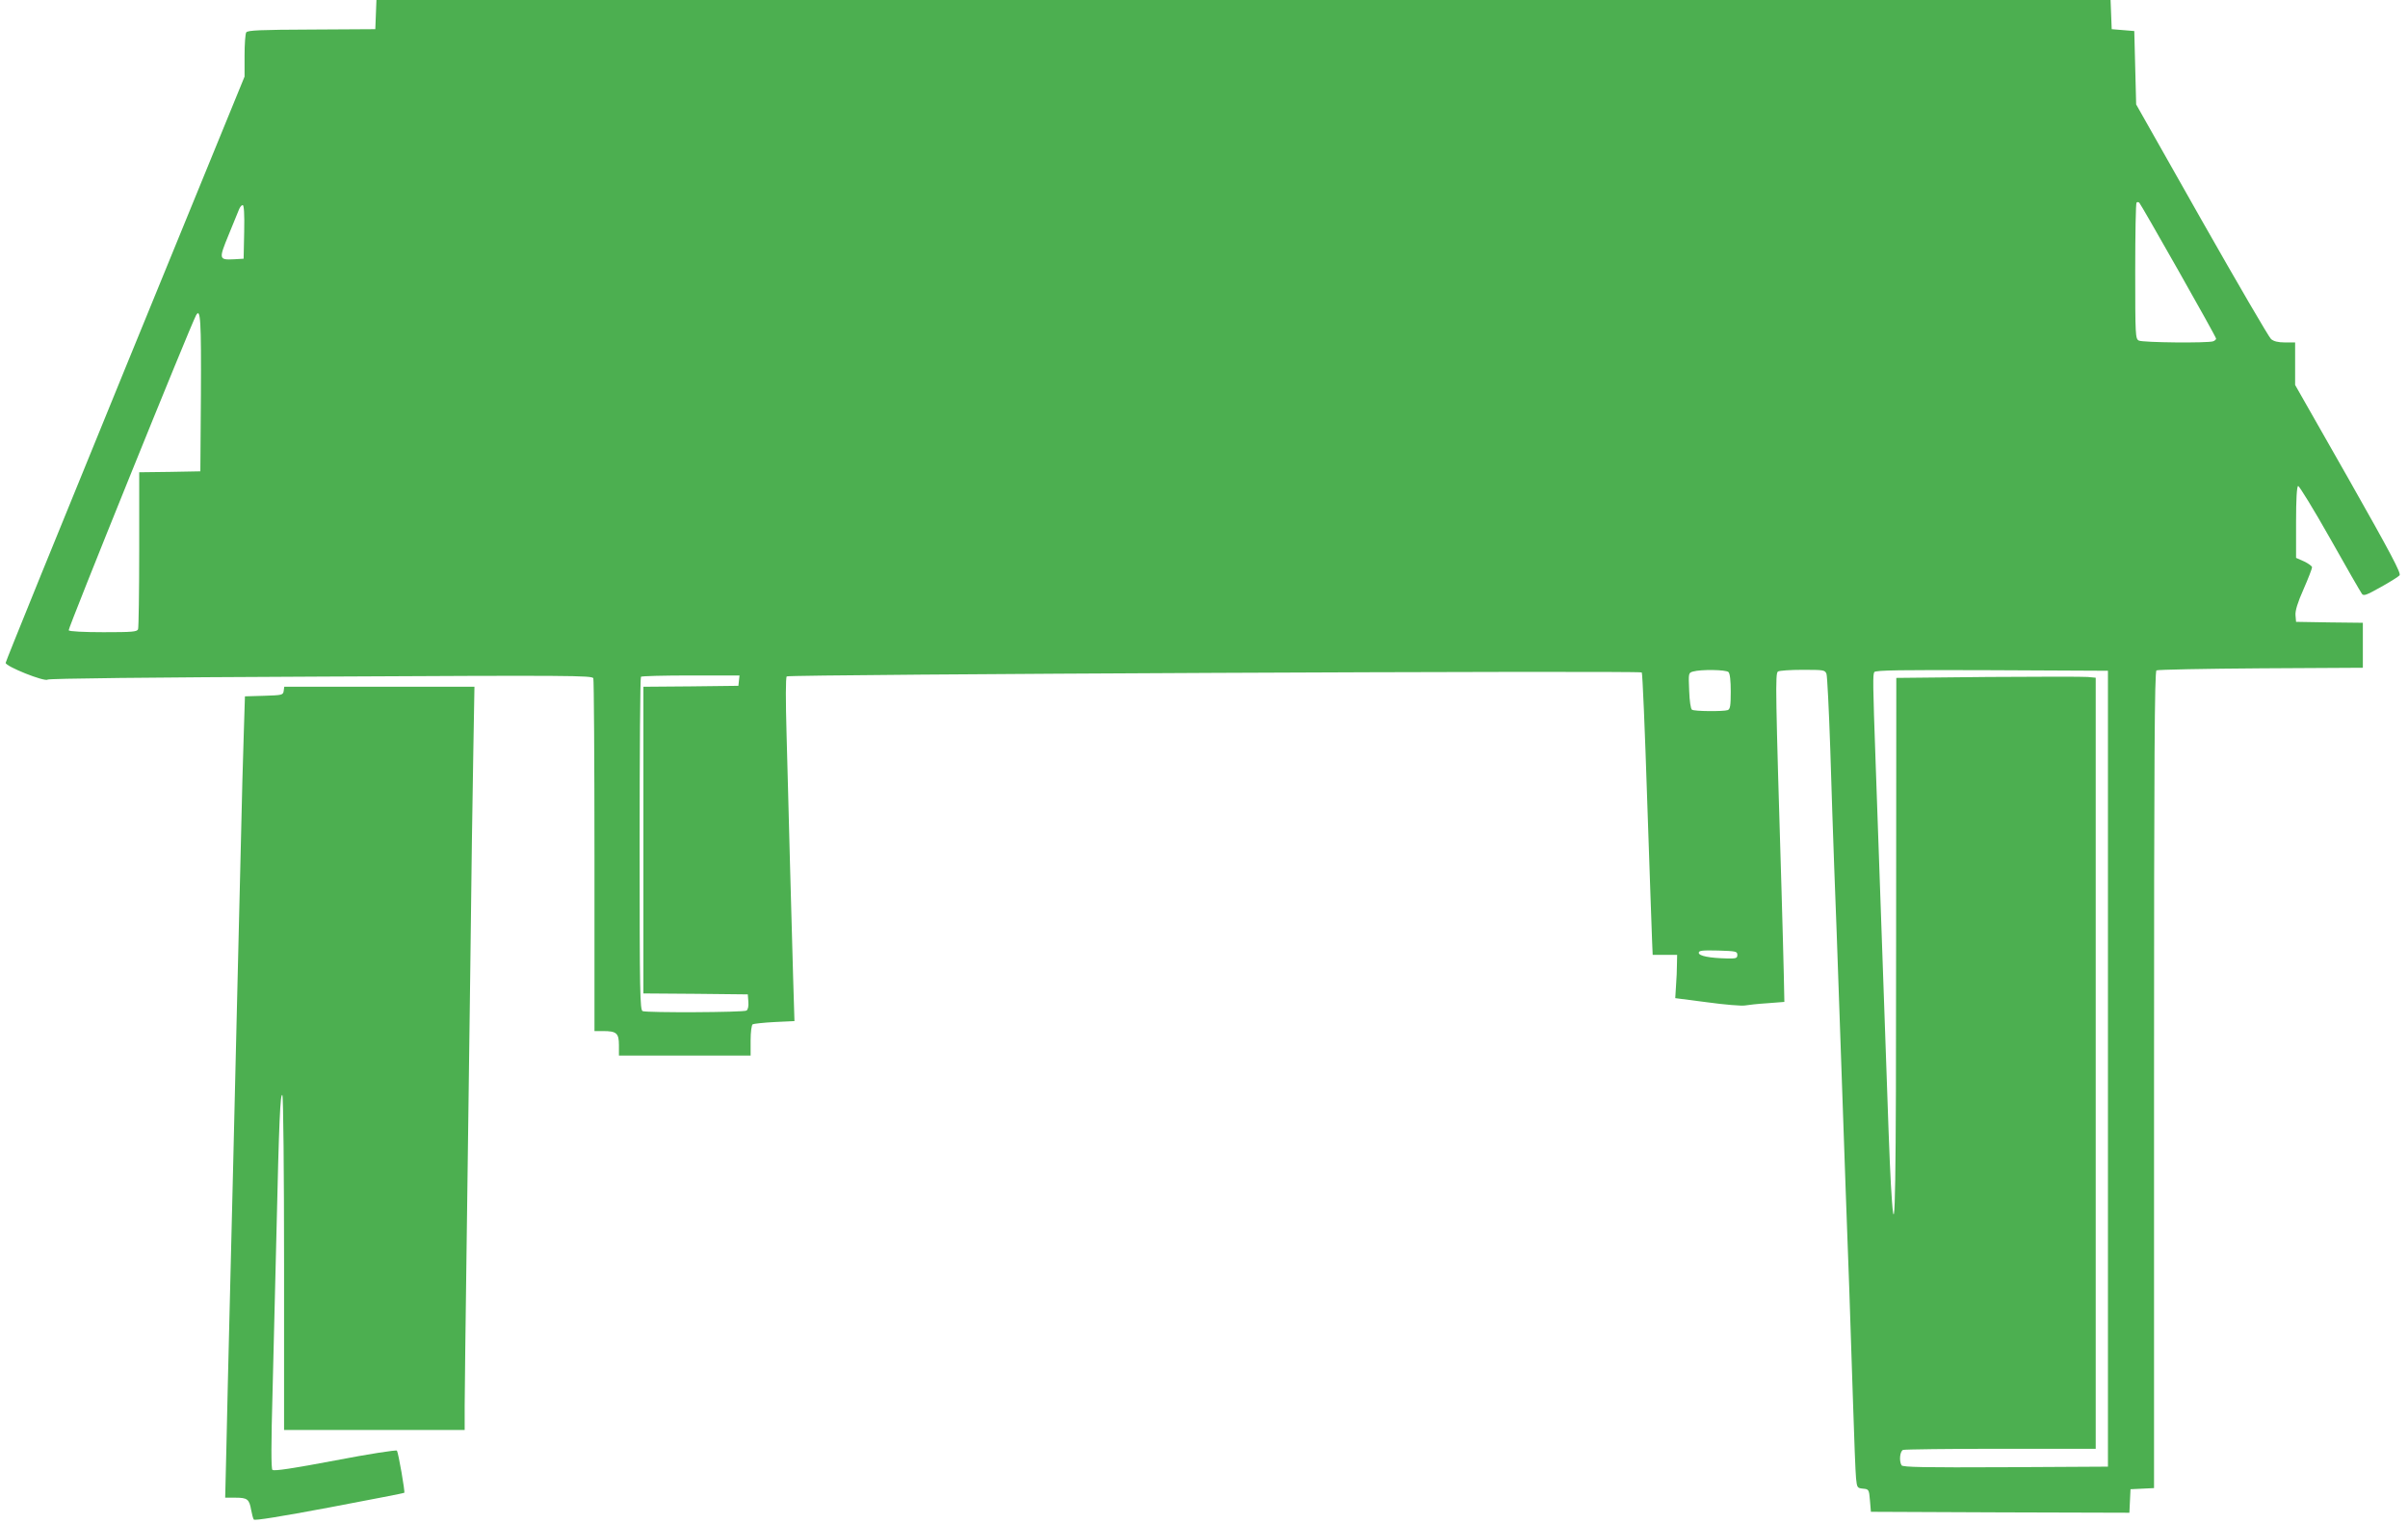
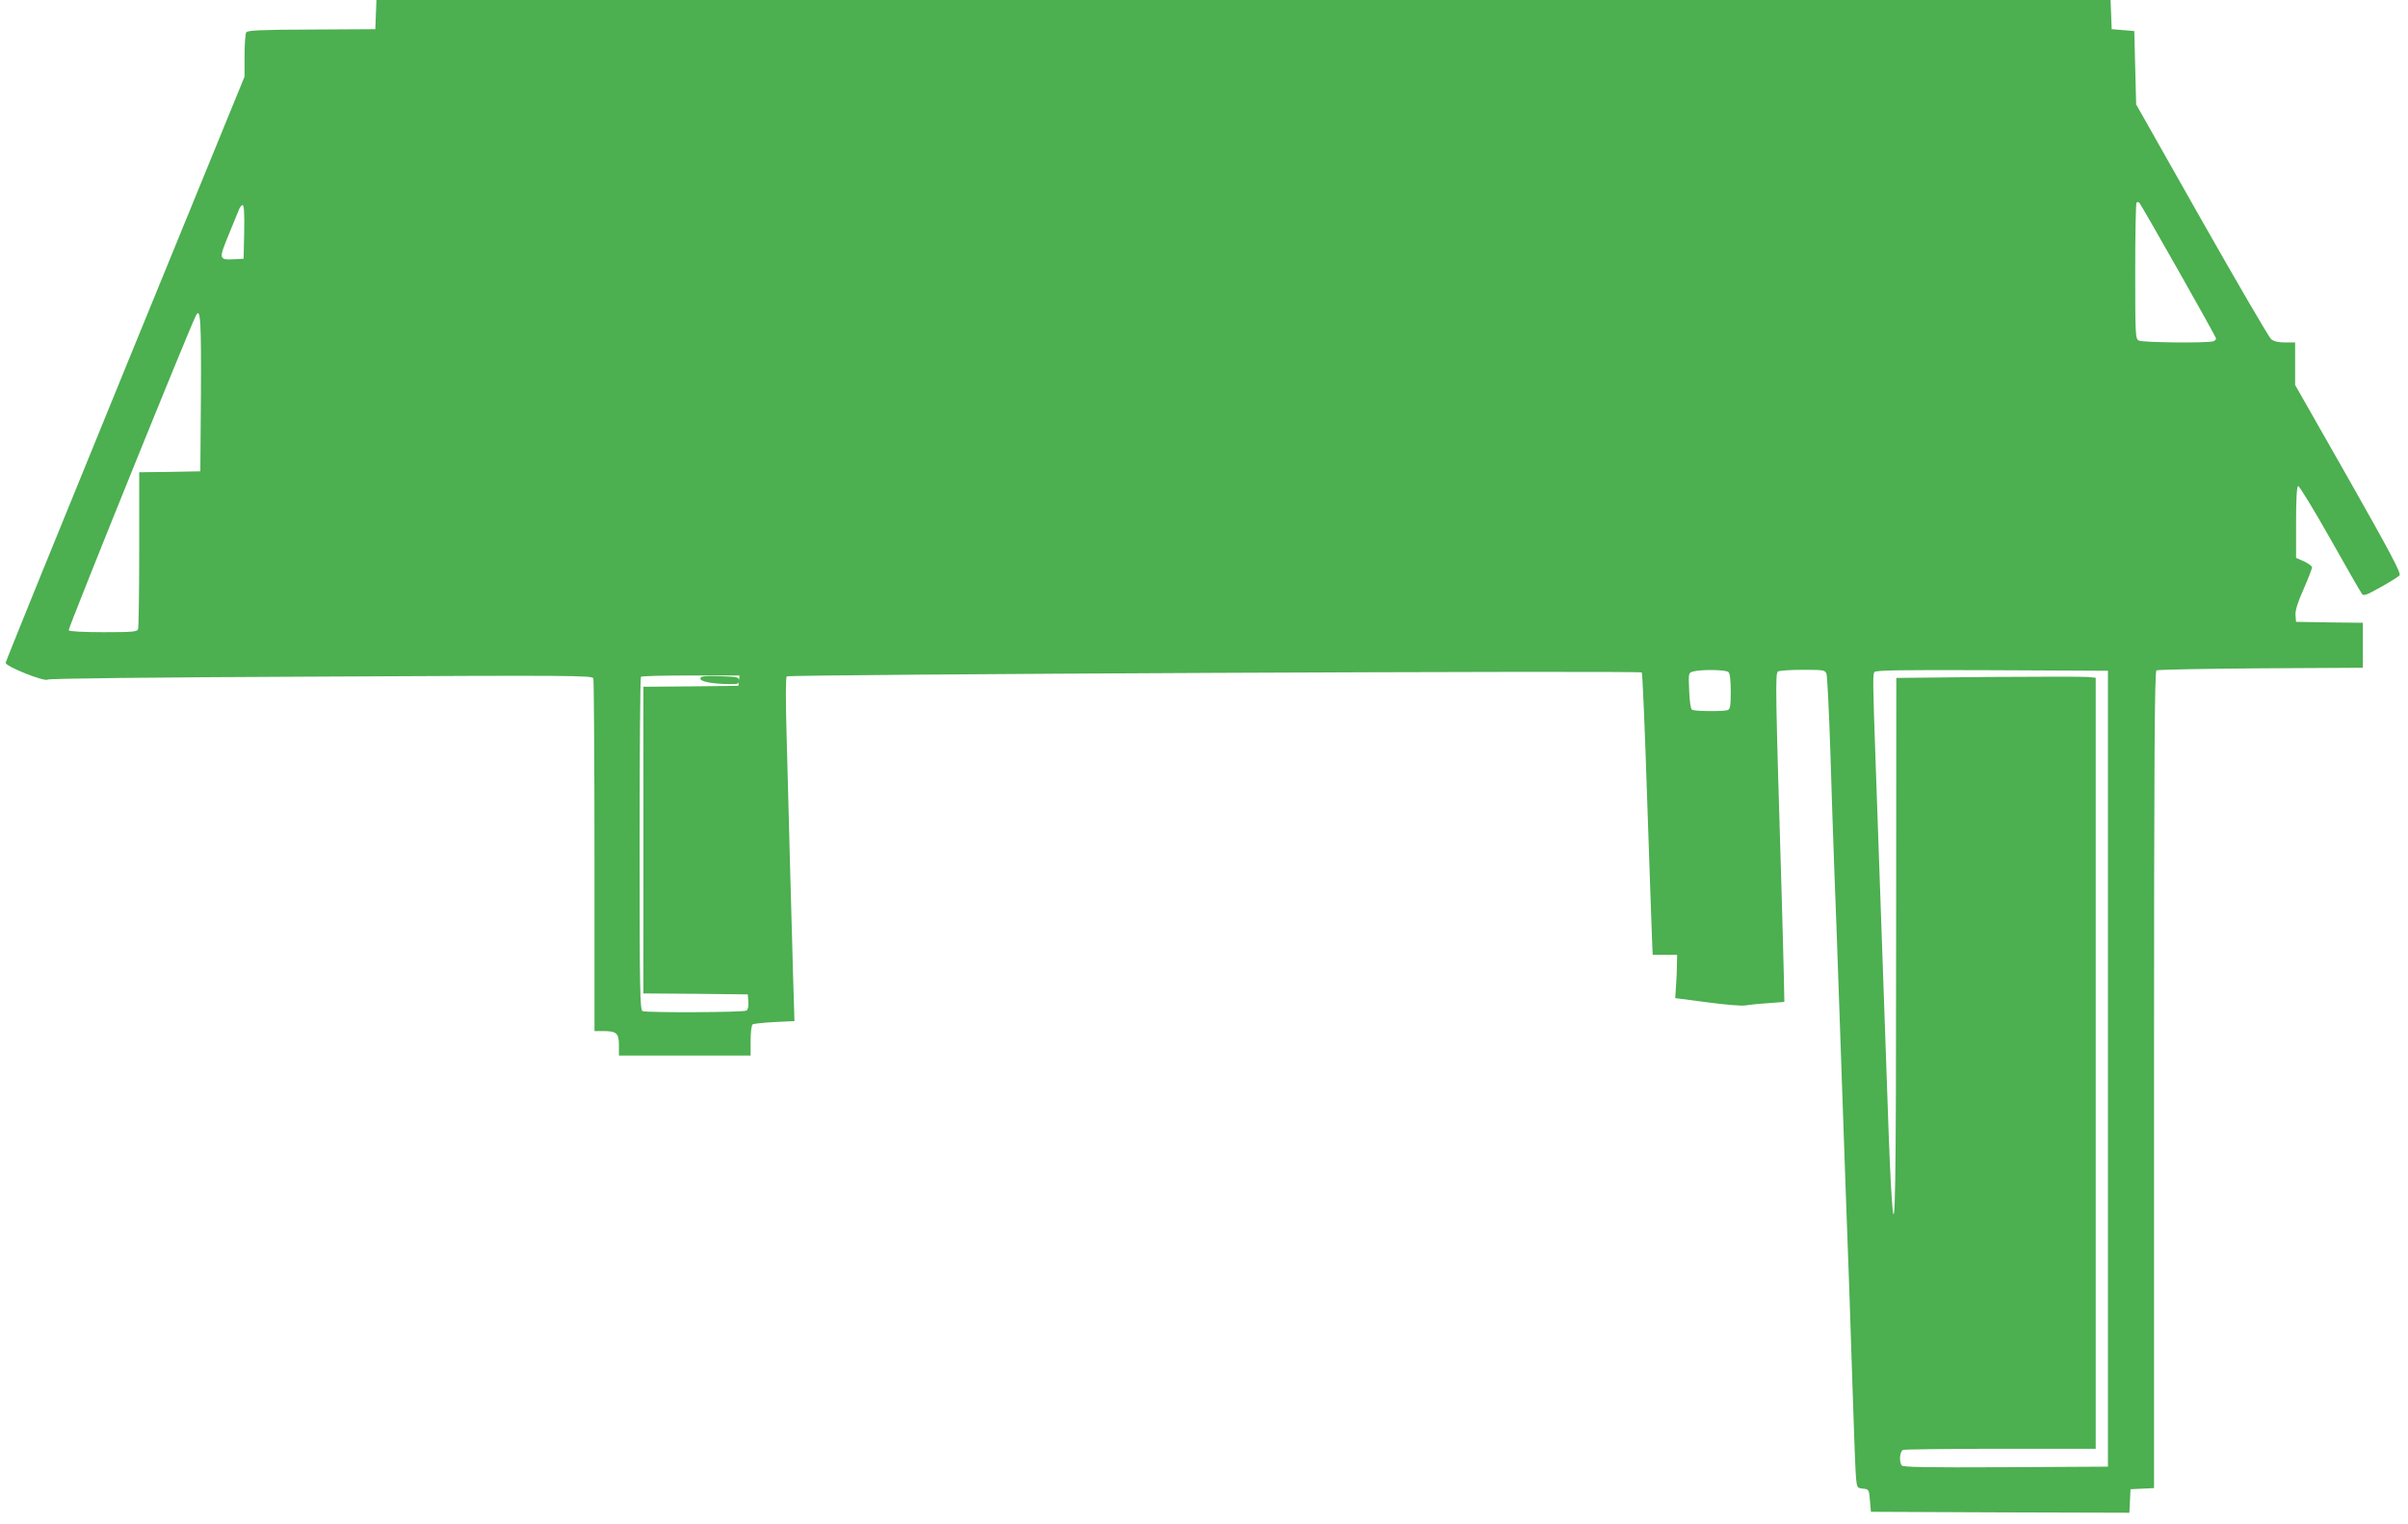
<svg xmlns="http://www.w3.org/2000/svg" version="1.0" width="1280pt" height="810pt" viewBox="0 0 1280 810" preserveAspectRatio="xMidYMid meet">
  <g transform="translate(0,810) scale(0.1,-0.1)" fill="#4caf50" stroke="none">
-     <path d="M1998 8023 l-3 -78 -339 -2 c-271 -1 -340 -4 -347 -15 -5 -7 -9 -63 -9 -124 l0 -111 -635 -1552 c-349 -853 -635 -1557 -635 -1564 0 -19 207 -102 223 -89 8 6 535 12 1453 16 1333 7 1442 6 1448 -9 3 -9 6 -435 6 -946 l0 -929 46 0 c71 0 84 -11 84 -75 l0 -55 350 0 350 0 0 79 c0 47 5 83 11 87 6 3 58 9 116 12 l106 5 -7 231 c-3 127 -11 404 -17 616 -5 212 -14 518 -18 680 -5 178 -5 299 1 305 10 11 4535 32 4545 21 4 -3 17 -311 29 -684 13 -372 24 -708 26 -747 l3 -70 65 0 65 0 -1 -50 c0 -27 -2 -79 -5 -115 l-4 -65 170 -22 c94 -13 184 -20 200 -17 17 3 71 9 120 12 l90 7 -3 145 c-2 80 -7 280 -12 445 -32 1061 -34 1156 -19 1166 8 5 67 9 132 9 113 0 118 -1 126 -22 4 -13 13 -192 20 -398 6 -206 16 -490 21 -630 6 -140 19 -514 30 -830 28 -808 39 -1117 50 -1410 5 -140 14 -412 20 -605 6 -192 13 -373 16 -402 5 -50 7 -52 37 -55 31 -3 32 -4 37 -63 l5 -60 687 -3 687 -2 3 62 3 63 63 3 62 3 0 2169 c0 1724 3 2170 13 2177 6 4 256 9 555 11 l542 3 0 119 0 120 -177 2 -178 3 -3 35 c-2 24 11 67 43 139 25 57 45 109 45 116 0 6 -19 20 -42 31 l-43 19 0 189 c0 124 4 191 11 193 5 2 82 -123 169 -277 87 -155 164 -288 170 -296 9 -13 24 -7 99 35 49 27 95 56 101 63 10 10 -45 114 -271 513 l-284 499 0 113 0 113 -54 0 c-37 0 -60 6 -74 18 -11 9 -177 294 -369 632 l-348 615 -5 195 -5 195 -60 5 -60 5 -3 78 -3 77 -4609 0 -4609 0 -3 -77z m9582 -1362 c110 -194 200 -356 200 -361 0 -4 -7 -11 -16 -14 -27 -10 -374 -7 -395 4 -18 10 -19 25 -19 369 0 197 3 361 7 364 4 4 10 4 15 -1 5 -5 98 -167 208 -361z m-10282 207 l-3 -143 -50 -3 c-82 -4 -83 0 -30 129 26 63 51 124 56 137 5 12 13 22 19 22 7 0 10 -48 8 -142z m-230 -865 l-3 -408 -162 -3 -163 -2 0 -409 c0 -225 -3 -416 -6 -425 -5 -14 -31 -16 -184 -16 -104 0 -181 4 -185 10 -5 7 643 1609 677 1674 24 44 28 -28 26 -421z m8120 -1475 c8 -8 12 -46 12 -104 0 -75 -3 -93 -16 -98 -22 -8 -177 -7 -190 2 -7 4 -13 46 -15 101 -4 94 -4 95 21 102 43 12 175 10 188 -3z m2017 -2108 l0 -2115 -544 -3 c-429 -2 -546 0 -553 10 -14 23 -9 75 8 82 9 3 243 6 520 6 l504 0 0 2049 0 2049 -42 4 c-24 2 -262 2 -530 0 l-488 -5 -1 -1396 c0 -1314 -5 -1613 -22 -1386 -8 109 -14 247 -27 630 -14 407 -48 1377 -60 1705 -15 420 -15 464 -7 478 7 10 138 12 625 10 l617 -3 0 -2115z m-7277 2063 l-3 -28 -252 -3 -253 -2 0 -815 0 -815 278 -2 277 -3 3 -39 c2 -24 -2 -42 -10 -47 -15 -10 -528 -12 -552 -3 -14 6 -16 93 -16 888 0 486 3 886 7 889 3 4 123 7 265 7 l259 0 -3 -27z m5307 -1458 c0 -18 -6 -20 -55 -19 -91 2 -150 13 -150 30 0 12 18 14 103 12 94 -3 102 -4 102 -23z" />
-     <path d="M1508 4428 c-3 -22 -8 -23 -104 -26 l-102 -3 -6 -192 c-4 -106 -11 -379 -16 -607 -6 -228 -14 -602 -20 -830 -5 -228 -14 -606 -20 -840 -6 -234 -15 -600 -20 -815 -5 -214 -13 -522 -16 -683 l-7 -292 55 0 c63 0 73 -8 83 -65 4 -22 10 -45 14 -51 4 -7 139 15 401 64 217 41 397 76 399 78 5 4 -31 211 -39 224 -3 5 -151 -18 -328 -52 -222 -42 -326 -58 -334 -50 -7 7 -7 139 1 423 6 228 15 612 21 854 13 571 20 731 31 714 5 -8 9 -410 9 -896 l0 -883 480 0 480 0 0 128 c0 70 5 440 10 822 5 382 14 1060 20 1505 5 446 12 964 16 1153 l6 342 -505 0 -506 0 -3 -22z" />
+     <path d="M1998 8023 l-3 -78 -339 -2 c-271 -1 -340 -4 -347 -15 -5 -7 -9 -63 -9 -124 l0 -111 -635 -1552 c-349 -853 -635 -1557 -635 -1564 0 -19 207 -102 223 -89 8 6 535 12 1453 16 1333 7 1442 6 1448 -9 3 -9 6 -435 6 -946 l0 -929 46 0 c71 0 84 -11 84 -75 l0 -55 350 0 350 0 0 79 c0 47 5 83 11 87 6 3 58 9 116 12 l106 5 -7 231 c-3 127 -11 404 -17 616 -5 212 -14 518 -18 680 -5 178 -5 299 1 305 10 11 4535 32 4545 21 4 -3 17 -311 29 -684 13 -372 24 -708 26 -747 l3 -70 65 0 65 0 -1 -50 c0 -27 -2 -79 -5 -115 l-4 -65 170 -22 c94 -13 184 -20 200 -17 17 3 71 9 120 12 l90 7 -3 145 c-2 80 -7 280 -12 445 -32 1061 -34 1156 -19 1166 8 5 67 9 132 9 113 0 118 -1 126 -22 4 -13 13 -192 20 -398 6 -206 16 -490 21 -630 6 -140 19 -514 30 -830 28 -808 39 -1117 50 -1410 5 -140 14 -412 20 -605 6 -192 13 -373 16 -402 5 -50 7 -52 37 -55 31 -3 32 -4 37 -63 l5 -60 687 -3 687 -2 3 62 3 63 63 3 62 3 0 2169 c0 1724 3 2170 13 2177 6 4 256 9 555 11 l542 3 0 119 0 120 -177 2 -178 3 -3 35 c-2 24 11 67 43 139 25 57 45 109 45 116 0 6 -19 20 -42 31 l-43 19 0 189 c0 124 4 191 11 193 5 2 82 -123 169 -277 87 -155 164 -288 170 -296 9 -13 24 -7 99 35 49 27 95 56 101 63 10 10 -45 114 -271 513 l-284 499 0 113 0 113 -54 0 c-37 0 -60 6 -74 18 -11 9 -177 294 -369 632 l-348 615 -5 195 -5 195 -60 5 -60 5 -3 78 -3 77 -4609 0 -4609 0 -3 -77z m9582 -1362 c110 -194 200 -356 200 -361 0 -4 -7 -11 -16 -14 -27 -10 -374 -7 -395 4 -18 10 -19 25 -19 369 0 197 3 361 7 364 4 4 10 4 15 -1 5 -5 98 -167 208 -361z m-10282 207 l-3 -143 -50 -3 c-82 -4 -83 0 -30 129 26 63 51 124 56 137 5 12 13 22 19 22 7 0 10 -48 8 -142z m-230 -865 l-3 -408 -162 -3 -163 -2 0 -409 c0 -225 -3 -416 -6 -425 -5 -14 -31 -16 -184 -16 -104 0 -181 4 -185 10 -5 7 643 1609 677 1674 24 44 28 -28 26 -421z m8120 -1475 c8 -8 12 -46 12 -104 0 -75 -3 -93 -16 -98 -22 -8 -177 -7 -190 2 -7 4 -13 46 -15 101 -4 94 -4 95 21 102 43 12 175 10 188 -3z m2017 -2108 l0 -2115 -544 -3 c-429 -2 -546 0 -553 10 -14 23 -9 75 8 82 9 3 243 6 520 6 l504 0 0 2049 0 2049 -42 4 c-24 2 -262 2 -530 0 l-488 -5 -1 -1396 c0 -1314 -5 -1613 -22 -1386 -8 109 -14 247 -27 630 -14 407 -48 1377 -60 1705 -15 420 -15 464 -7 478 7 10 138 12 625 10 l617 -3 0 -2115z m-7277 2063 l-3 -28 -252 -3 -253 -2 0 -815 0 -815 278 -2 277 -3 3 -39 c2 -24 -2 -42 -10 -47 -15 -10 -528 -12 -552 -3 -14 6 -16 93 -16 888 0 486 3 886 7 889 3 4 123 7 265 7 l259 0 -3 -27z c0 -18 -6 -20 -55 -19 -91 2 -150 13 -150 30 0 12 18 14 103 12 94 -3 102 -4 102 -23z" />
  </g>
</svg>